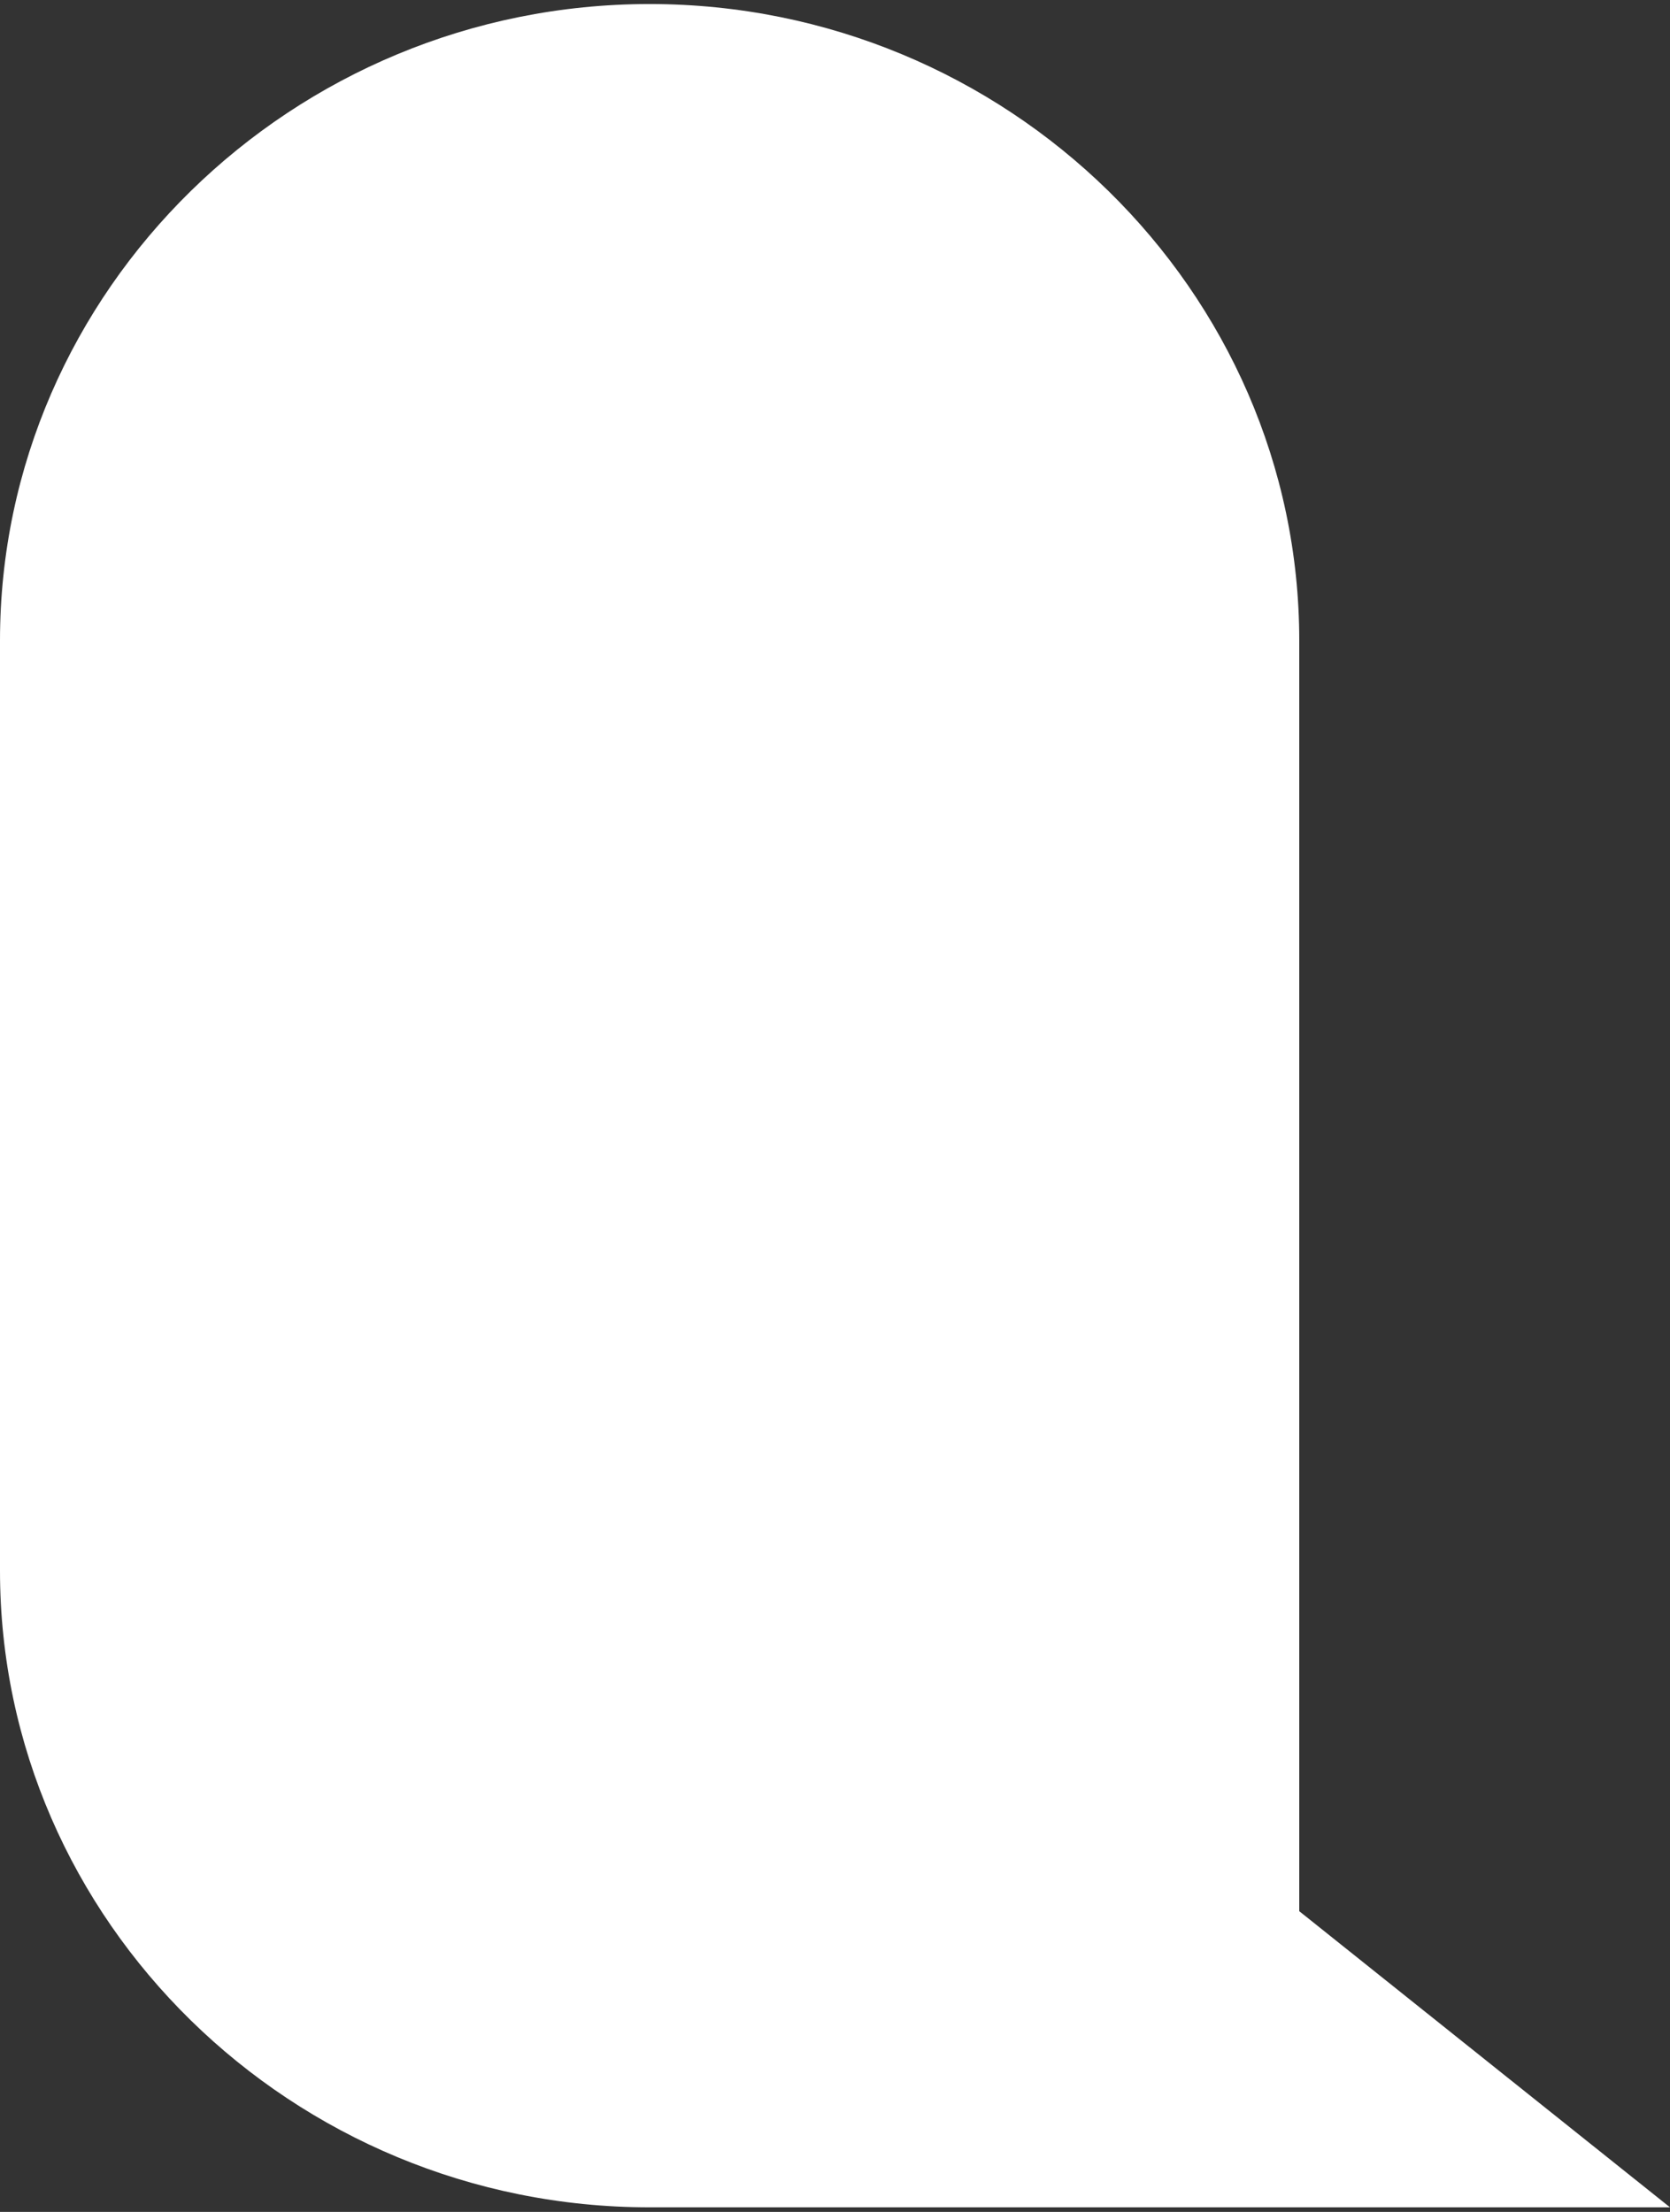
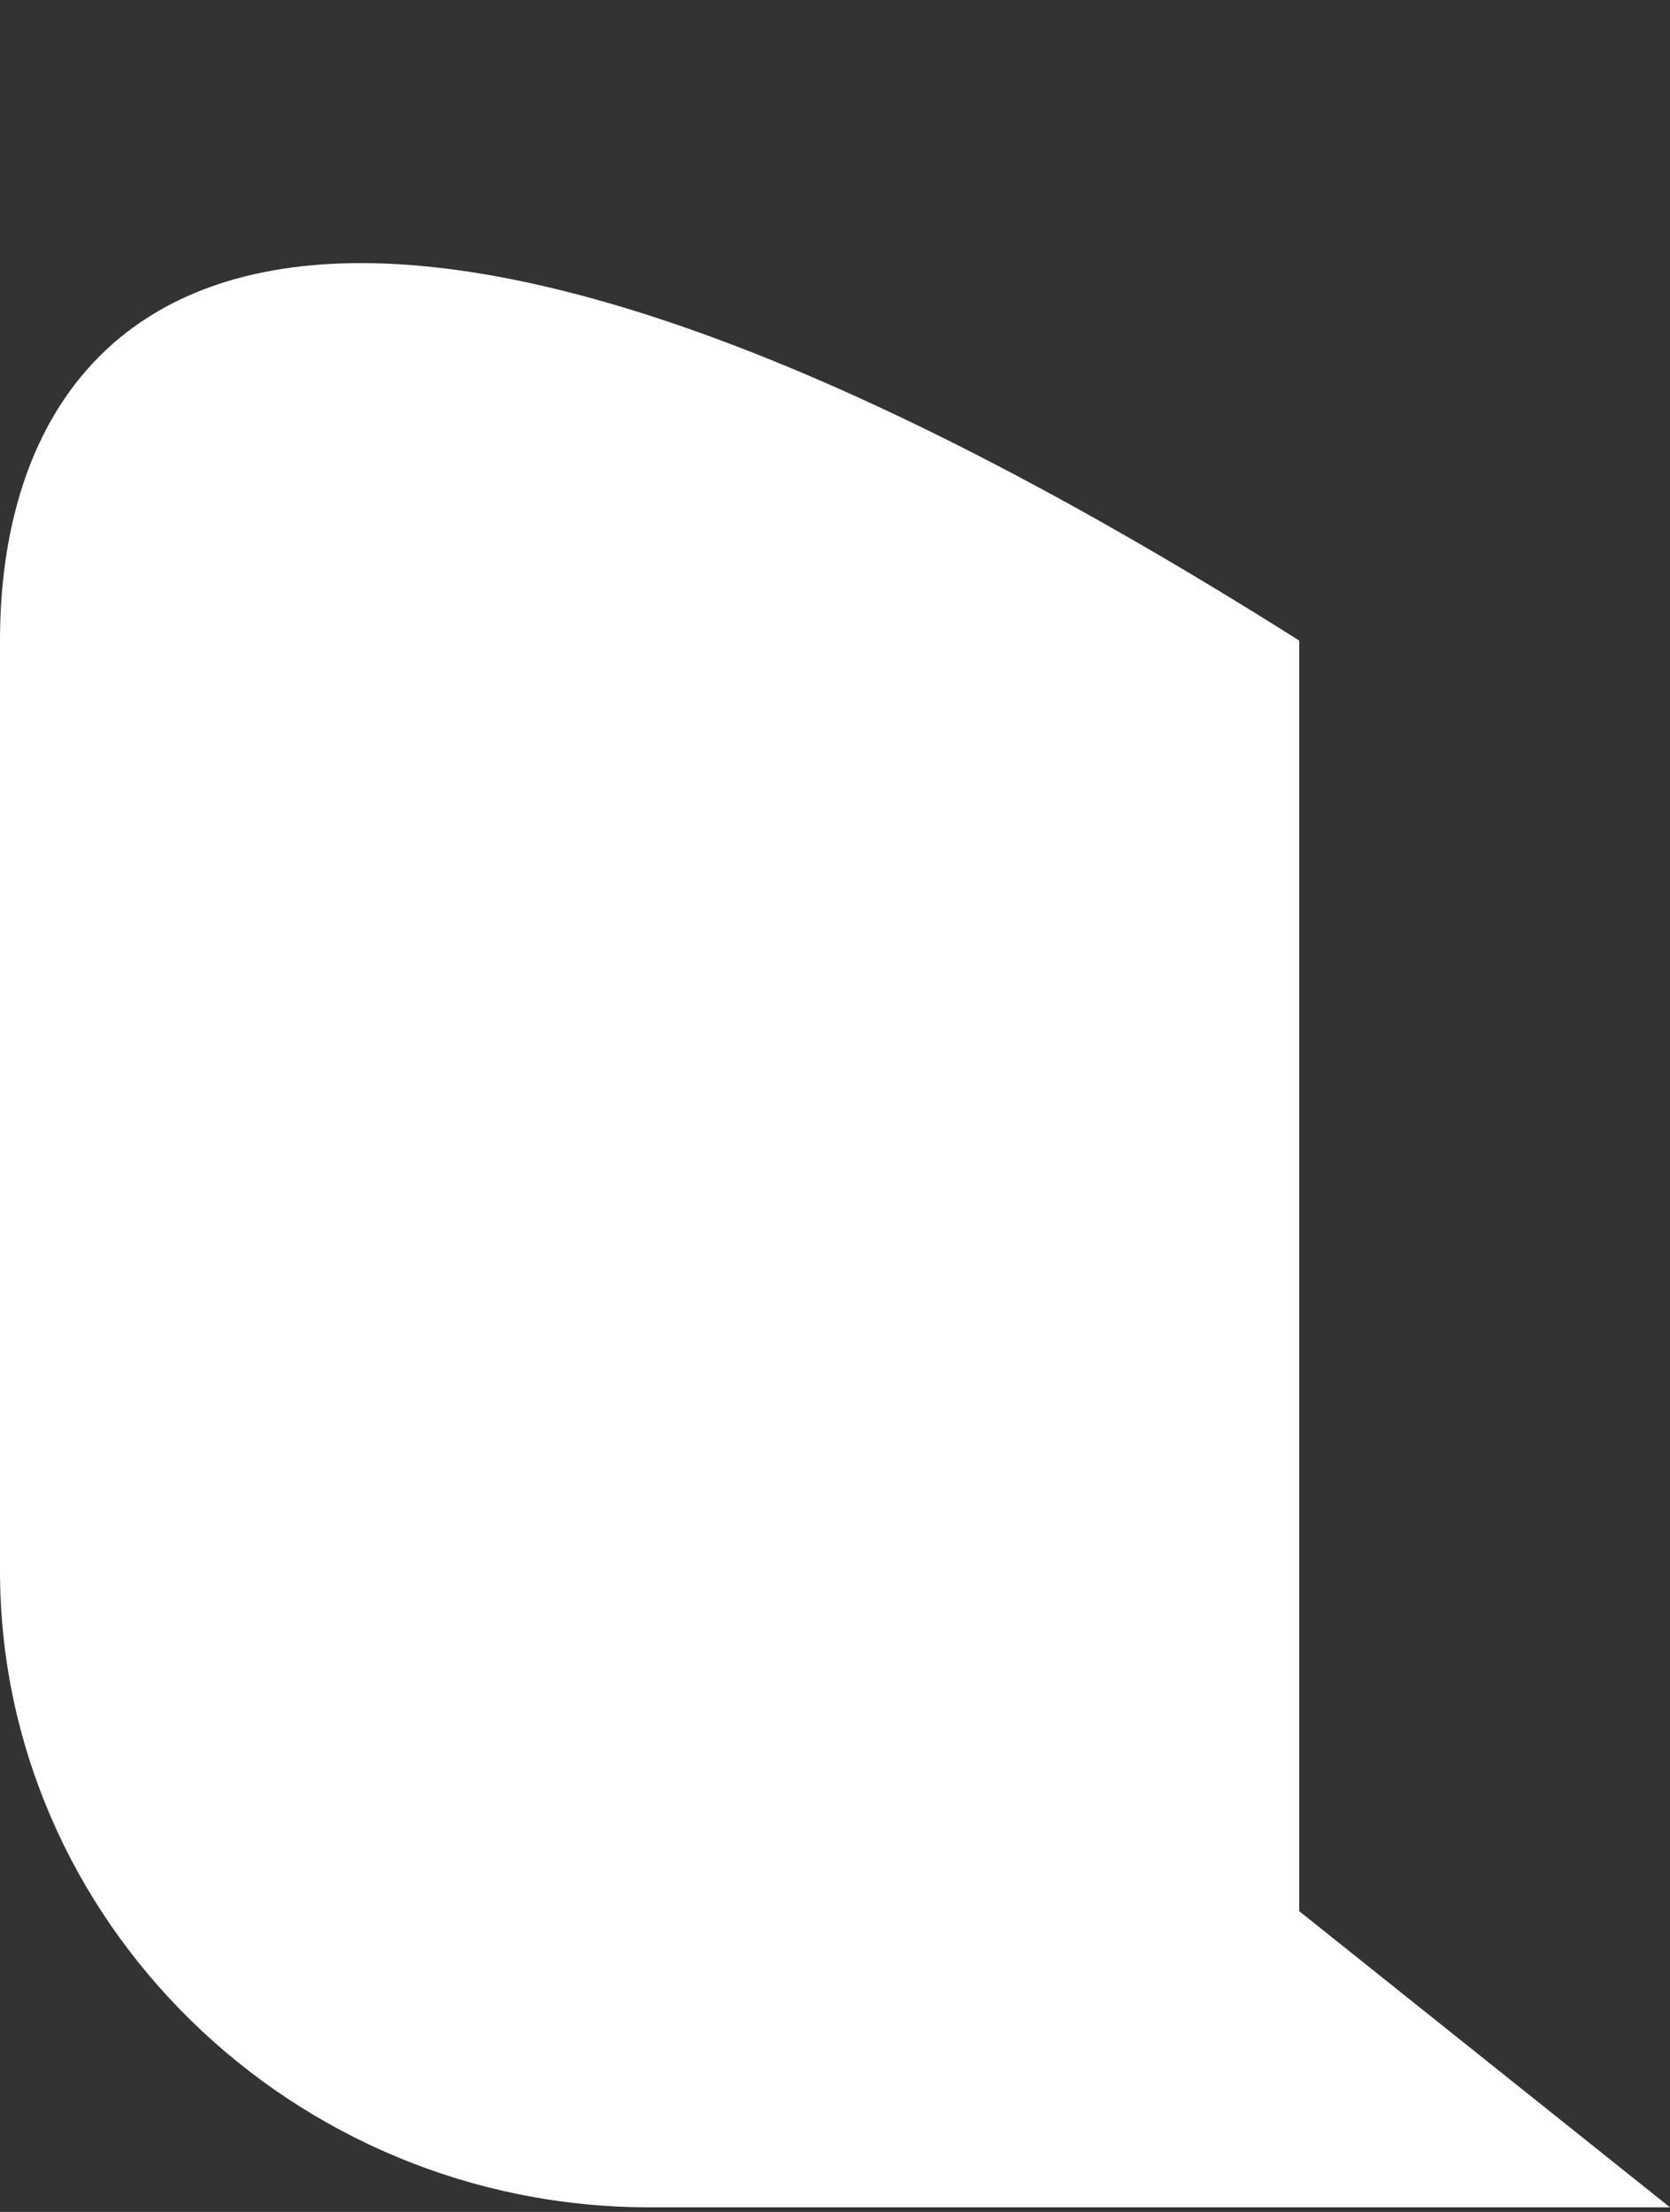
<svg xmlns="http://www.w3.org/2000/svg" width="194" height="257" viewBox="0 0 194 257" fill="none">
  <rect x="0" y="0" width="194" height="257" fill="#333333" stroke="none" />
-   <path d="M150.932 182.507V74.431C150.932 33.751 116.982 0.469 75.466 0.469C33.95 0.469 0 33.751 0 74.431V182.507C0 223.186 33.946 256.469 75.466 256.469H194L150.932 222.061V182.507Z" fill="white" />
+   <path d="M150.932 182.507V74.431C33.95 0.469 0 33.751 0 74.431V182.507C0 223.186 33.946 256.469 75.466 256.469H194L150.932 222.061V182.507Z" fill="white" />
</svg>